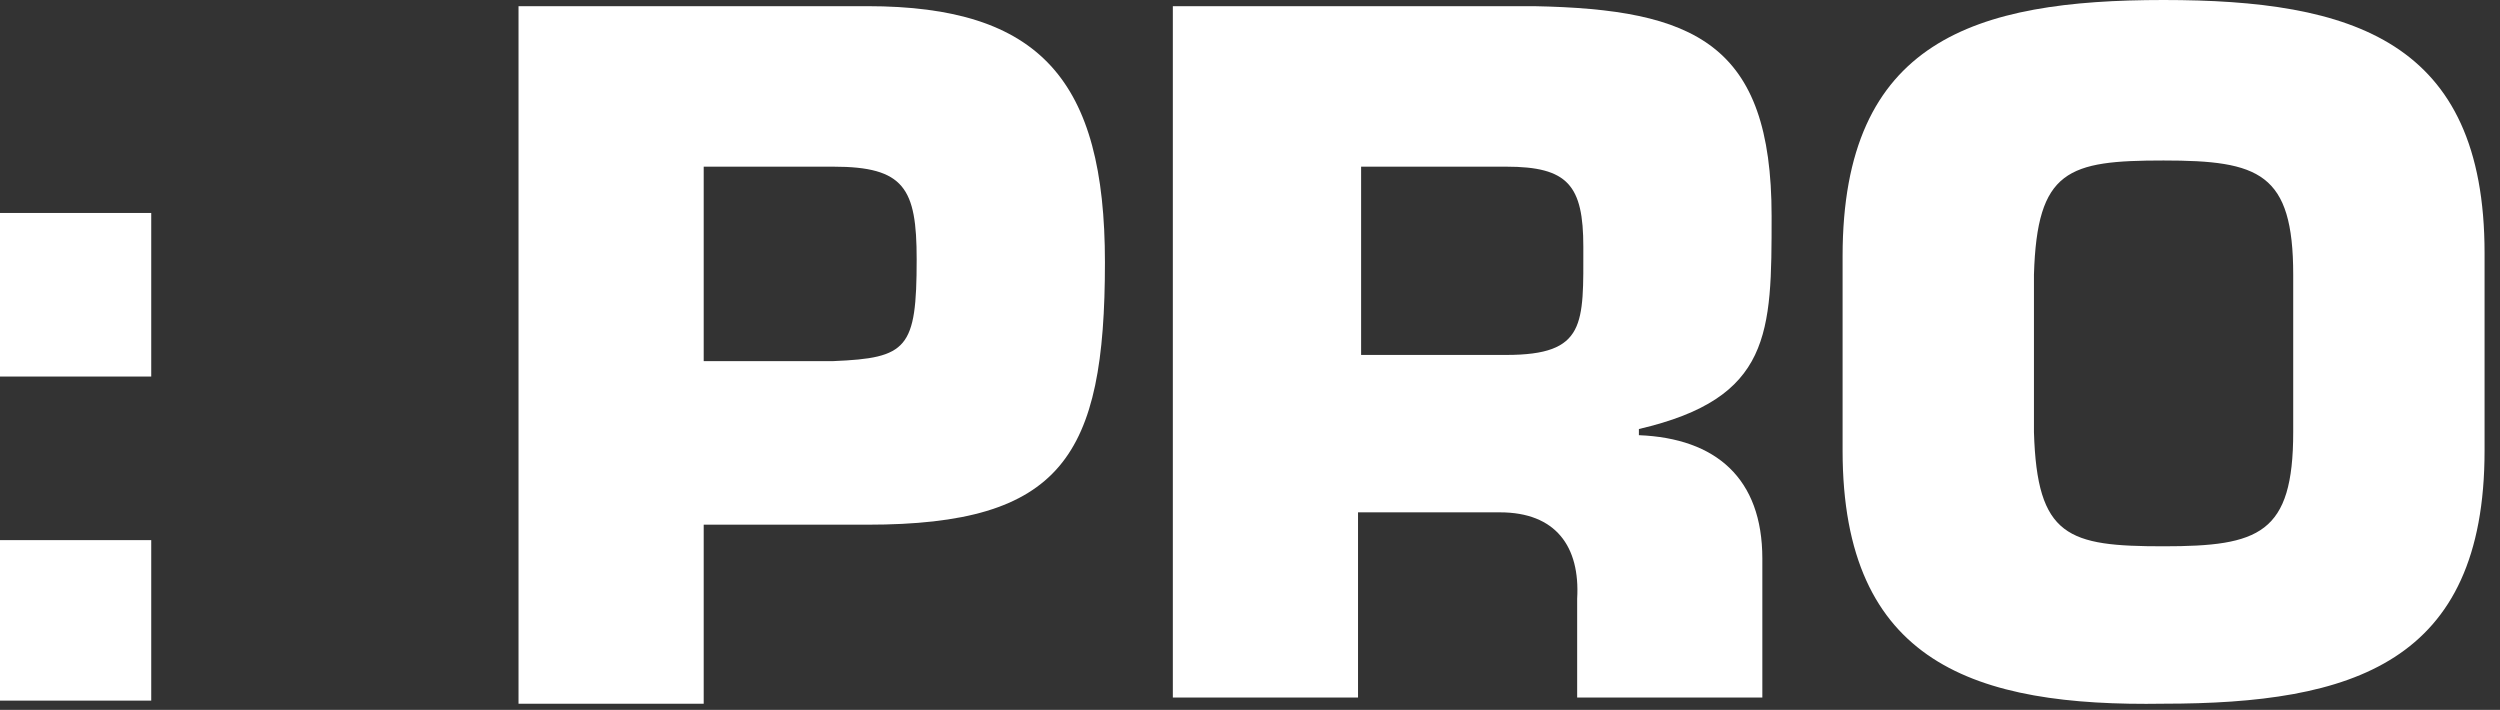
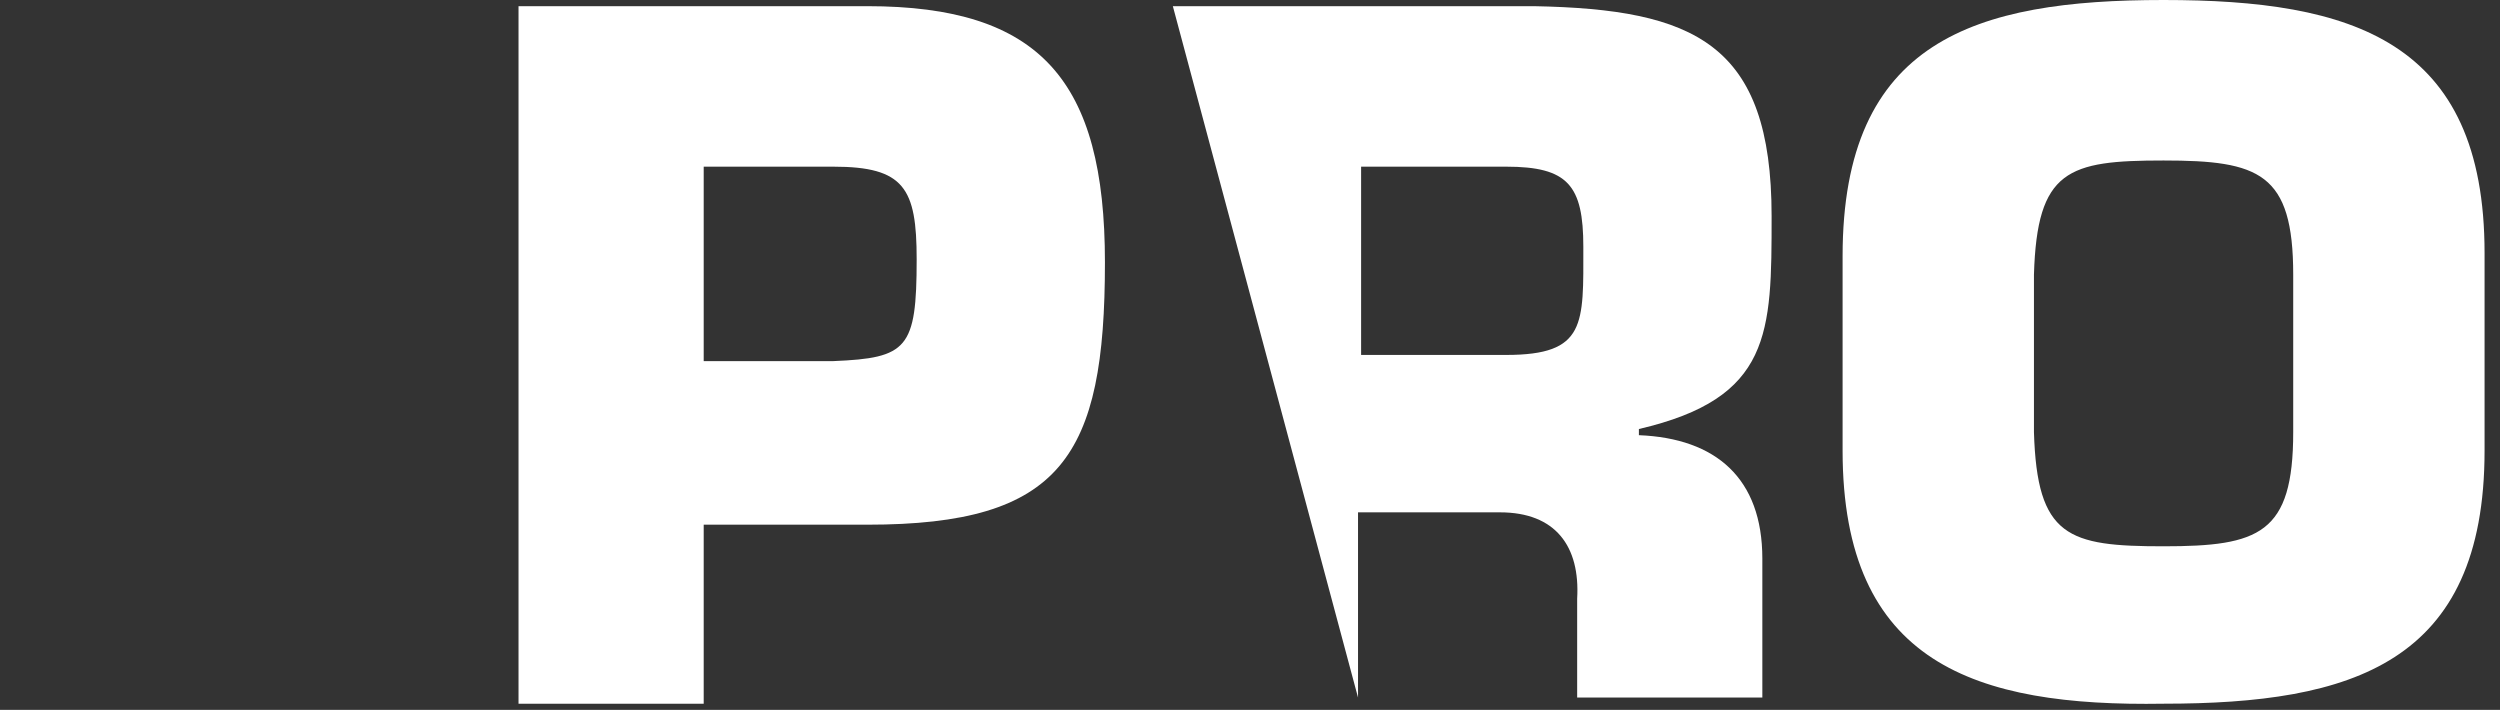
<svg xmlns="http://www.w3.org/2000/svg" width="81px" height="23px" viewBox="0 0 81 23" version="1.1">
  <rect x="0" y="0" width="81" height="23" fill="#333333" stroke="none" />
  <title>black-pro</title>
  <desc>Created with Sketch.</desc>
  <g id="Page-1" stroke="none" stroke-width="1" fill="none" fill-rule="evenodd">
    <g id="black-pro" fill="#FFFFFF" fill-rule="nonzero">
-       <path d="M4.9,12.2 L0,12.2 L0,6.9 L4.9,6.9 L4.9,12.2 Z M4.9,22.7 L0,22.7 L0,17.5 L4.9,17.5 L4.9,22.7 Z" id="Shape" />
      <path d="M16.8,22.7 L16.8,0.2 L28.1,0.2 C33.7,0.2 35.8,2.6 35.8,8.5 C35.8,14.8 34.4,17 28.1,17 L22.8,17 L22.8,22.8 L16.8,22.8 L16.8,22.7 Z M27,11.7 C29.4,11.6 29.7,11.3 29.7,8.4 C29.7,6.1 29.3,5.4 27,5.4 L22.8,5.4 L22.8,11.7 L27,11.7 Z" id="Shape" />
-       <path d="M38.1,0.2 L49.7,0.2 C54.9,0.3 57.4,1.4 57.4,7 C57.4,10.8 57.4,12.9 53.1,13.9 L53.1,14.1 C55.6,14.2 57.1,15.5 57.1,18.1 L57.1,22.6 L51.1,22.6 L51.1,19.4 C51.2,17.7 50.4,16.6 48.6,16.6 L44,16.6 L44,22.6 L38,22.6 L38,0.2 L38.1,0.2 Z M48.8,11.5 C51.4,11.5 51.3,10.5 51.3,8 C51.3,6 50.8,5.4 48.8,5.4 L44.1,5.4 L44.1,11.5 L48.8,11.5 Z" id="Shape" />
+       <path d="M38.1,0.2 L49.7,0.2 C54.9,0.3 57.4,1.4 57.4,7 C57.4,10.8 57.4,12.9 53.1,13.9 L53.1,14.1 C55.6,14.2 57.1,15.5 57.1,18.1 L57.1,22.6 L51.1,22.6 L51.1,19.4 C51.2,17.7 50.4,16.6 48.6,16.6 L44,16.6 L44,22.6 L38,0.2 L38.1,0.2 Z M48.8,11.5 C51.4,11.5 51.3,10.5 51.3,8 C51.3,6 50.8,5.4 48.8,5.4 L44.1,5.4 L44.1,11.5 L48.8,11.5 Z" id="Shape" />
      <path d="M59.7,14.6 L59.7,8.3 C59.7,1.3 64,0 70.1,0 C76.2,0 80.5,1.3 80.5,8.2 L80.5,14.6 C80.5,21.5 76.2,22.8 70.1,22.8 C64,22.9 59.7,21.5 59.7,14.6 Z M74.3,14 L74.3,8.9 C74.3,5.6 73.2,5.2 70.1,5.2 C67,5.2 66,5.5 65.9,8.9 L65.9,14 C66,17.4 67,17.7 70.1,17.7 C73.2,17.7 74.3,17.3 74.3,14 Z" id="Shape" />
    </g>
  </g>
</svg>